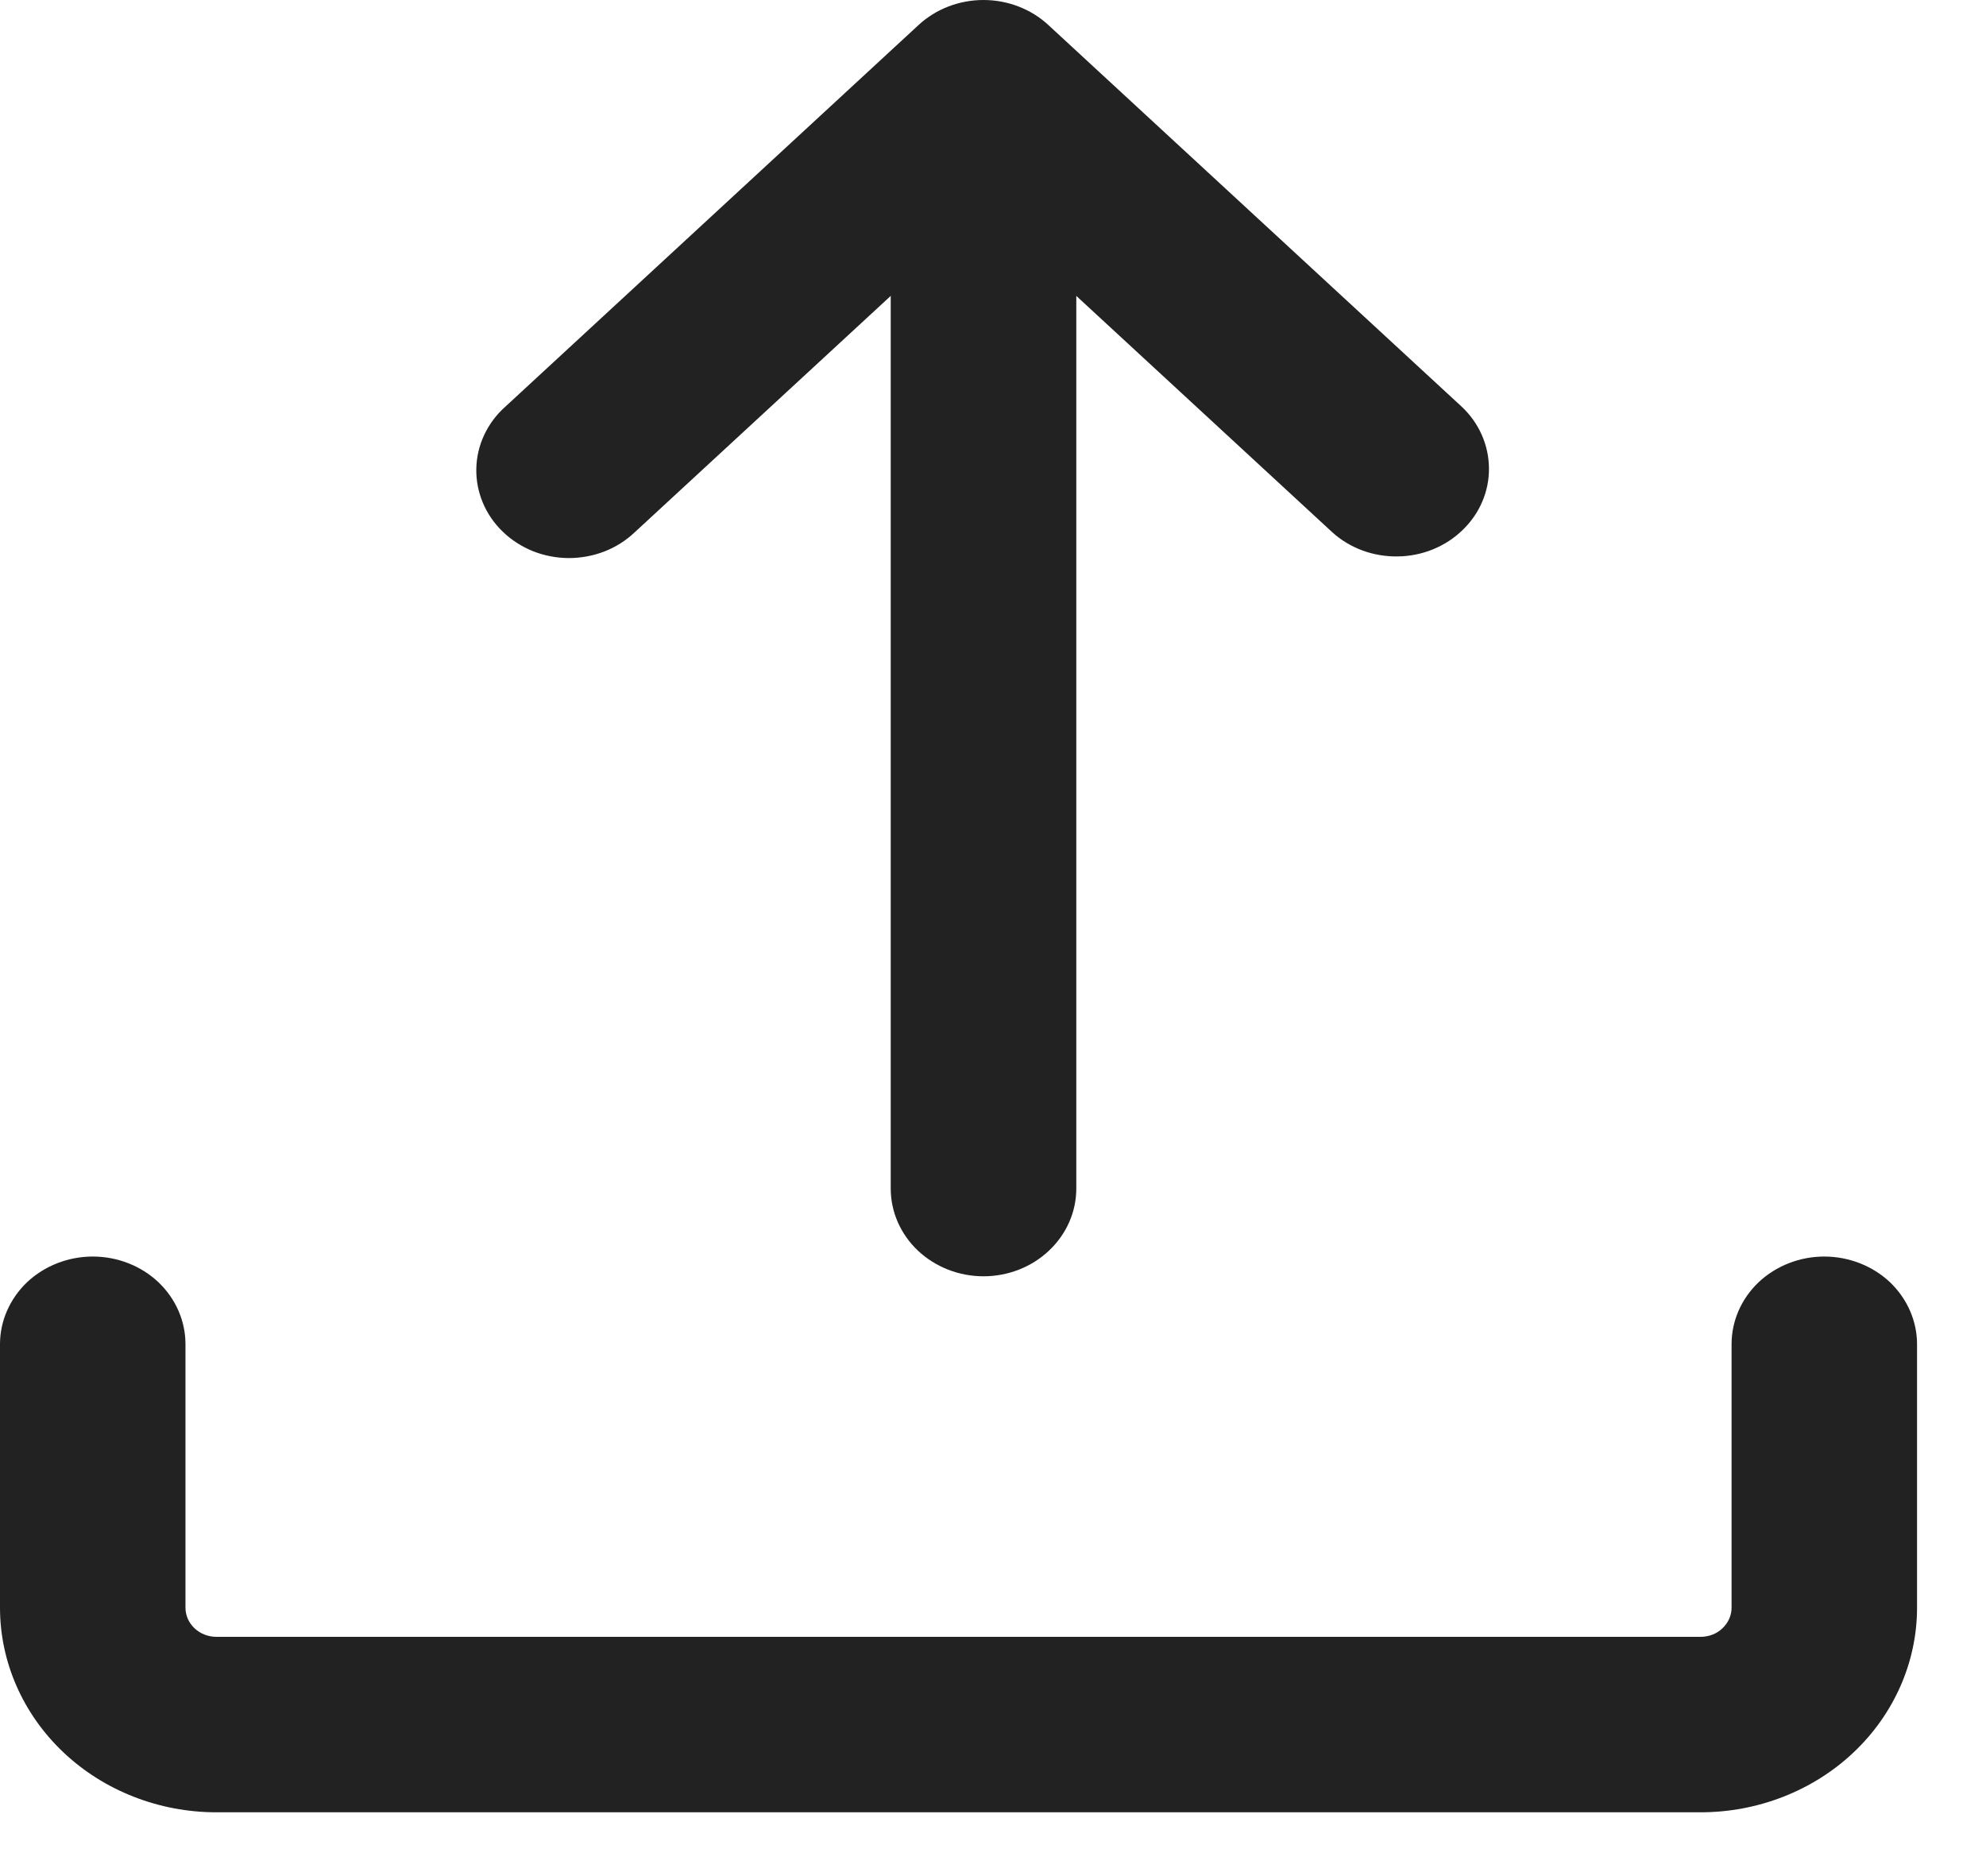
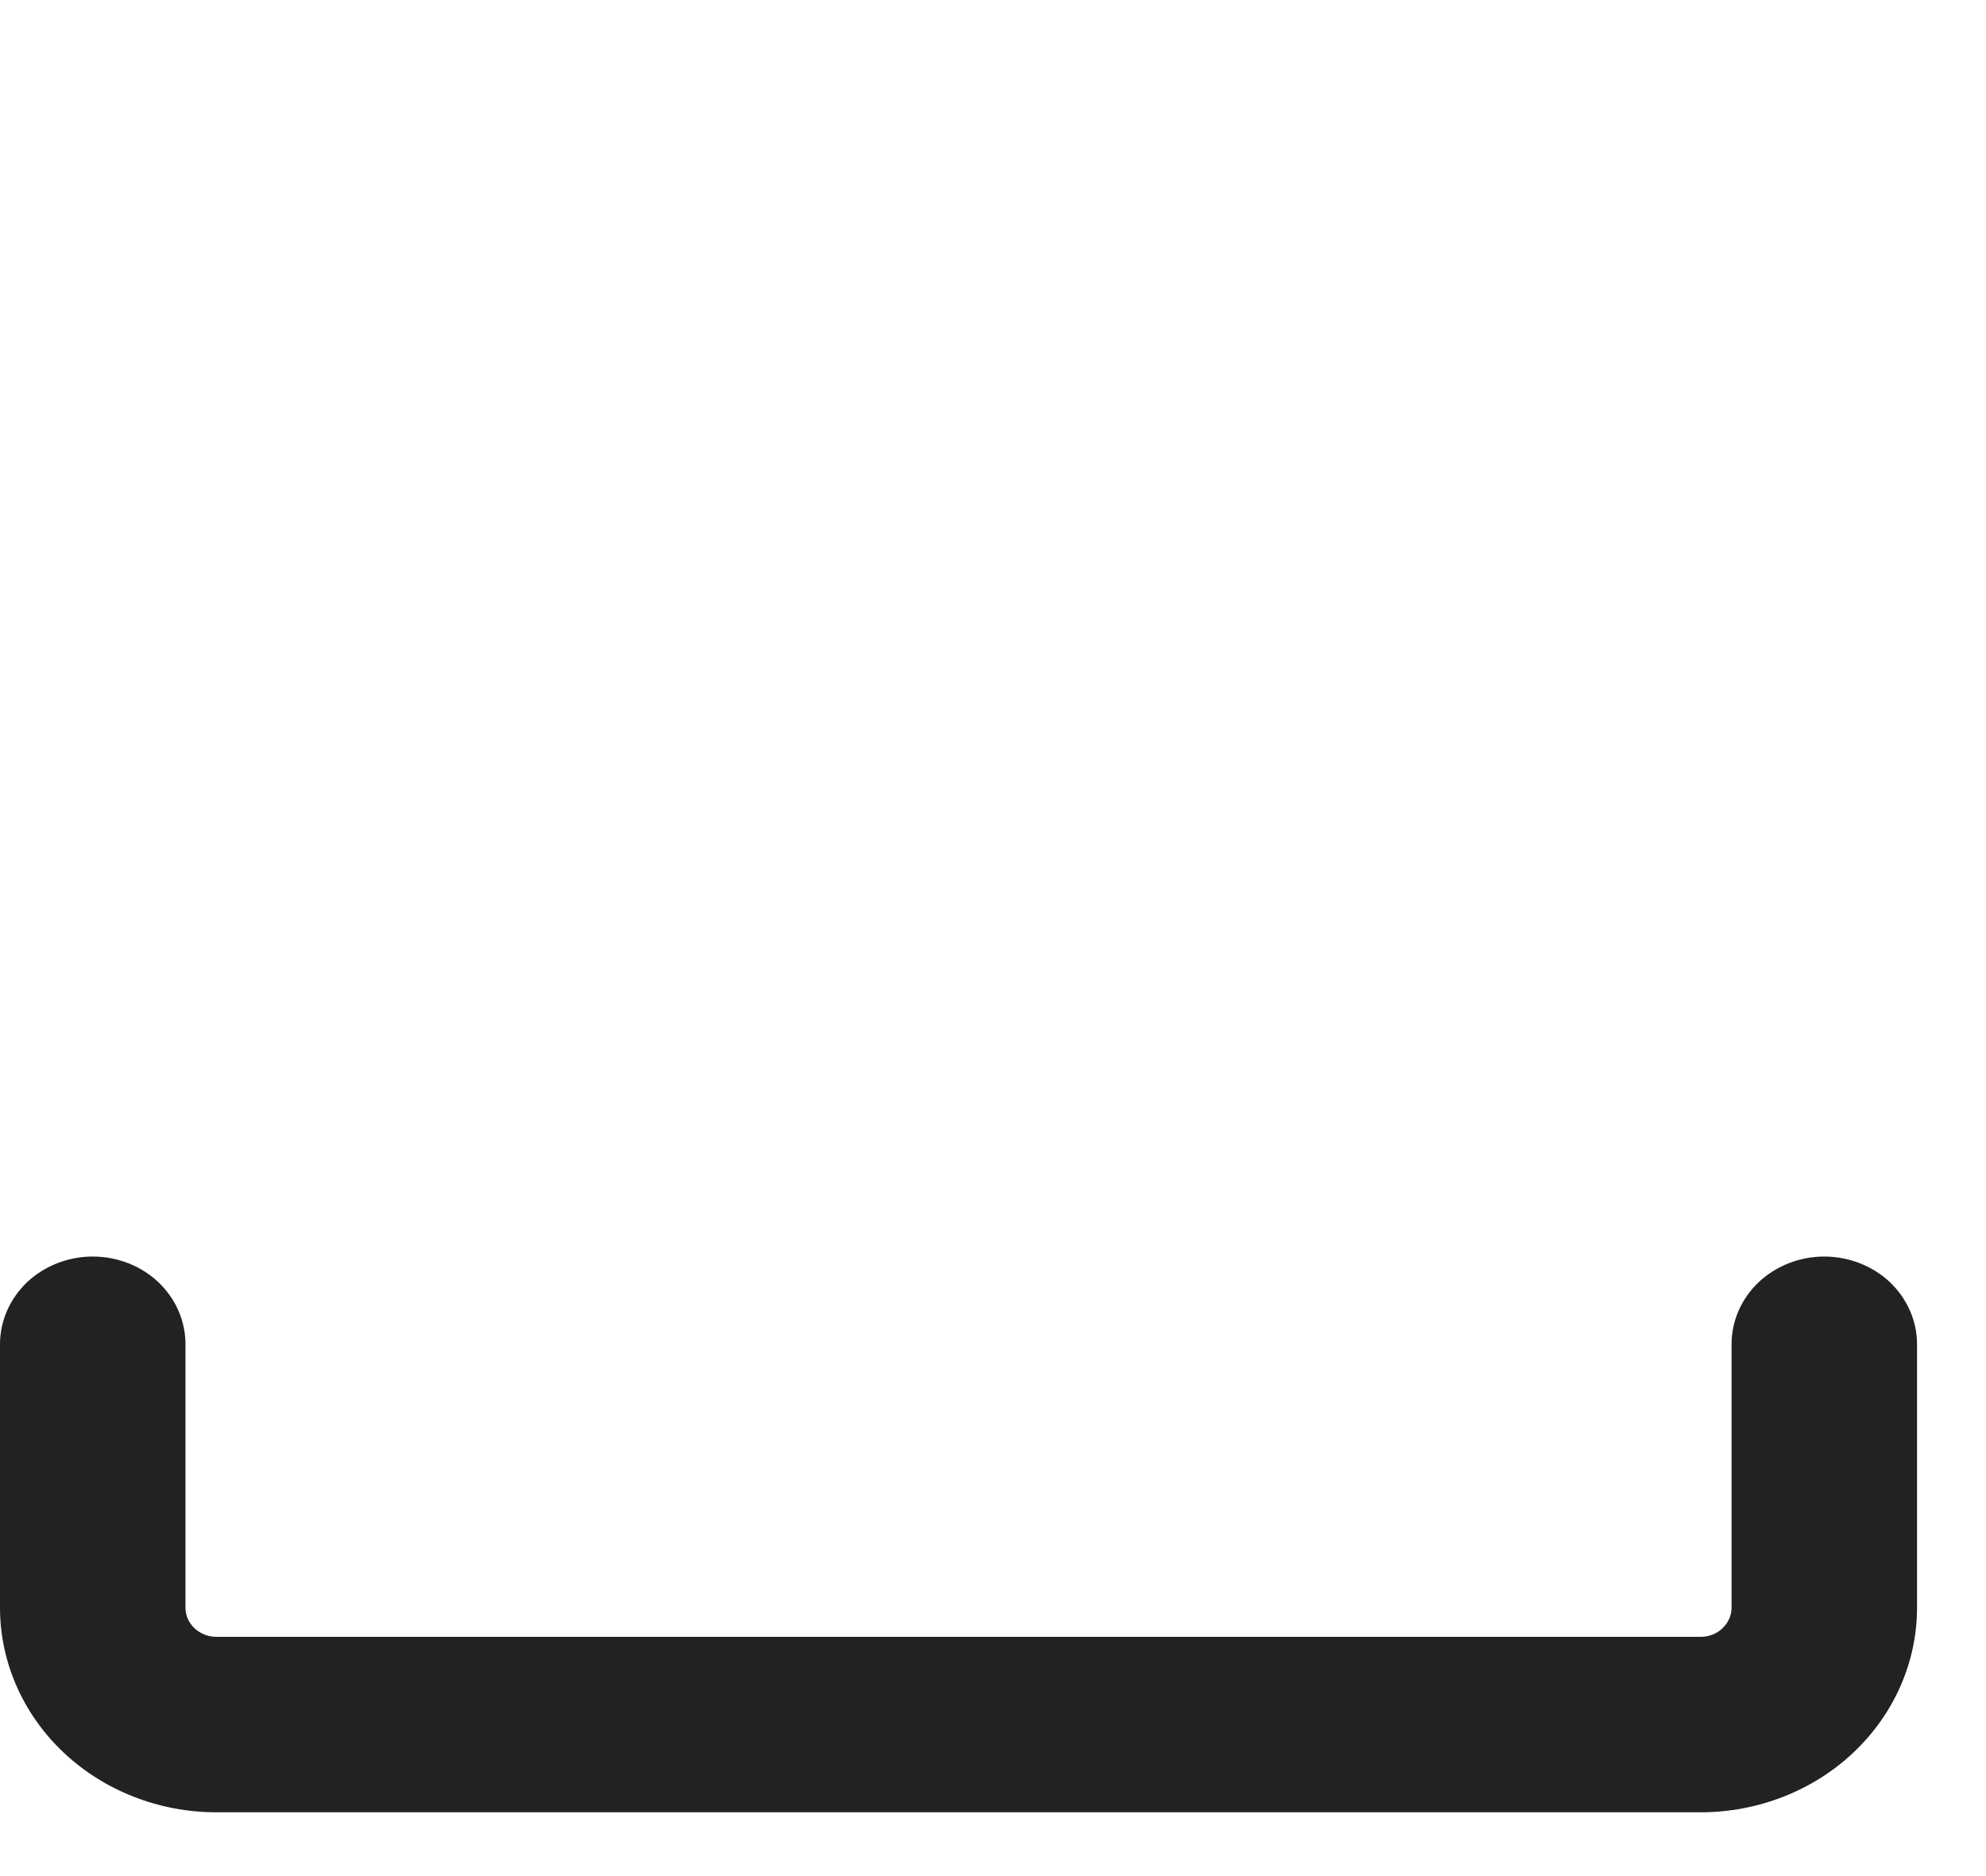
<svg xmlns="http://www.w3.org/2000/svg" width="18" height="17" viewBox="0 0 18 17" fill="none">
  <path fill-rule="evenodd" clip-rule="evenodd" d="M0.841 11.386C1.064 11.386 1.278 11.47 1.435 11.618C1.593 11.768 1.681 11.97 1.681 12.18V14.568C1.681 14.714 1.807 14.832 1.962 14.832H15.413C15.488 14.832 15.559 14.805 15.611 14.755C15.664 14.705 15.694 14.638 15.694 14.568V12.18C15.694 11.97 15.782 11.768 15.94 11.618C16.098 11.47 16.311 11.386 16.534 11.386C16.757 11.386 16.971 11.47 17.129 11.618C17.286 11.768 17.375 11.97 17.375 12.18V14.568C17.375 15.059 17.168 15.531 16.8 15.879C16.433 16.226 15.934 16.422 15.413 16.422H1.962C1.441 16.422 0.942 16.226 0.575 15.879C0.207 15.531 0 15.059 0 14.568V12.18C0 11.97 0.089 11.768 0.246 11.618C0.404 11.47 0.618 11.386 0.841 11.386Z" fill="#222222" />
-   <path fill-rule="evenodd" clip-rule="evenodd" d="M8.914 1.408C9.137 1.408 9.351 1.492 9.508 1.641C9.666 1.79 9.755 1.992 9.755 2.203V10.77C9.755 10.981 9.666 11.183 9.508 11.332C9.351 11.481 9.137 11.565 8.914 11.565C8.691 11.565 8.477 11.481 8.319 11.332C8.162 11.183 8.073 10.981 8.073 10.77V2.204C8.073 1.993 8.162 1.791 8.319 1.642C8.477 1.493 8.691 1.408 8.914 1.408Z" fill="#222222" />
-   <path fill-rule="evenodd" clip-rule="evenodd" d="M8.326 0.226C8.483 0.081 8.694 0 8.914 0C9.133 0 9.344 0.081 9.501 0.226L13.25 3.687C13.406 3.834 13.494 4.035 13.495 4.244C13.497 4.453 13.411 4.654 13.256 4.803C13.102 4.953 12.891 5.039 12.67 5.042C12.449 5.046 12.235 4.968 12.075 4.823L8.914 1.905L5.753 4.823C5.674 4.898 5.581 4.957 5.478 4.997C5.375 5.037 5.264 5.057 5.153 5.057C5.042 5.056 4.932 5.035 4.829 4.994C4.727 4.952 4.634 4.893 4.556 4.817C4.478 4.742 4.417 4.653 4.376 4.555C4.335 4.457 4.315 4.353 4.317 4.248C4.319 4.142 4.343 4.039 4.388 3.942C4.433 3.846 4.497 3.759 4.578 3.687L8.326 0.226Z" fill="#222222" />
</svg>